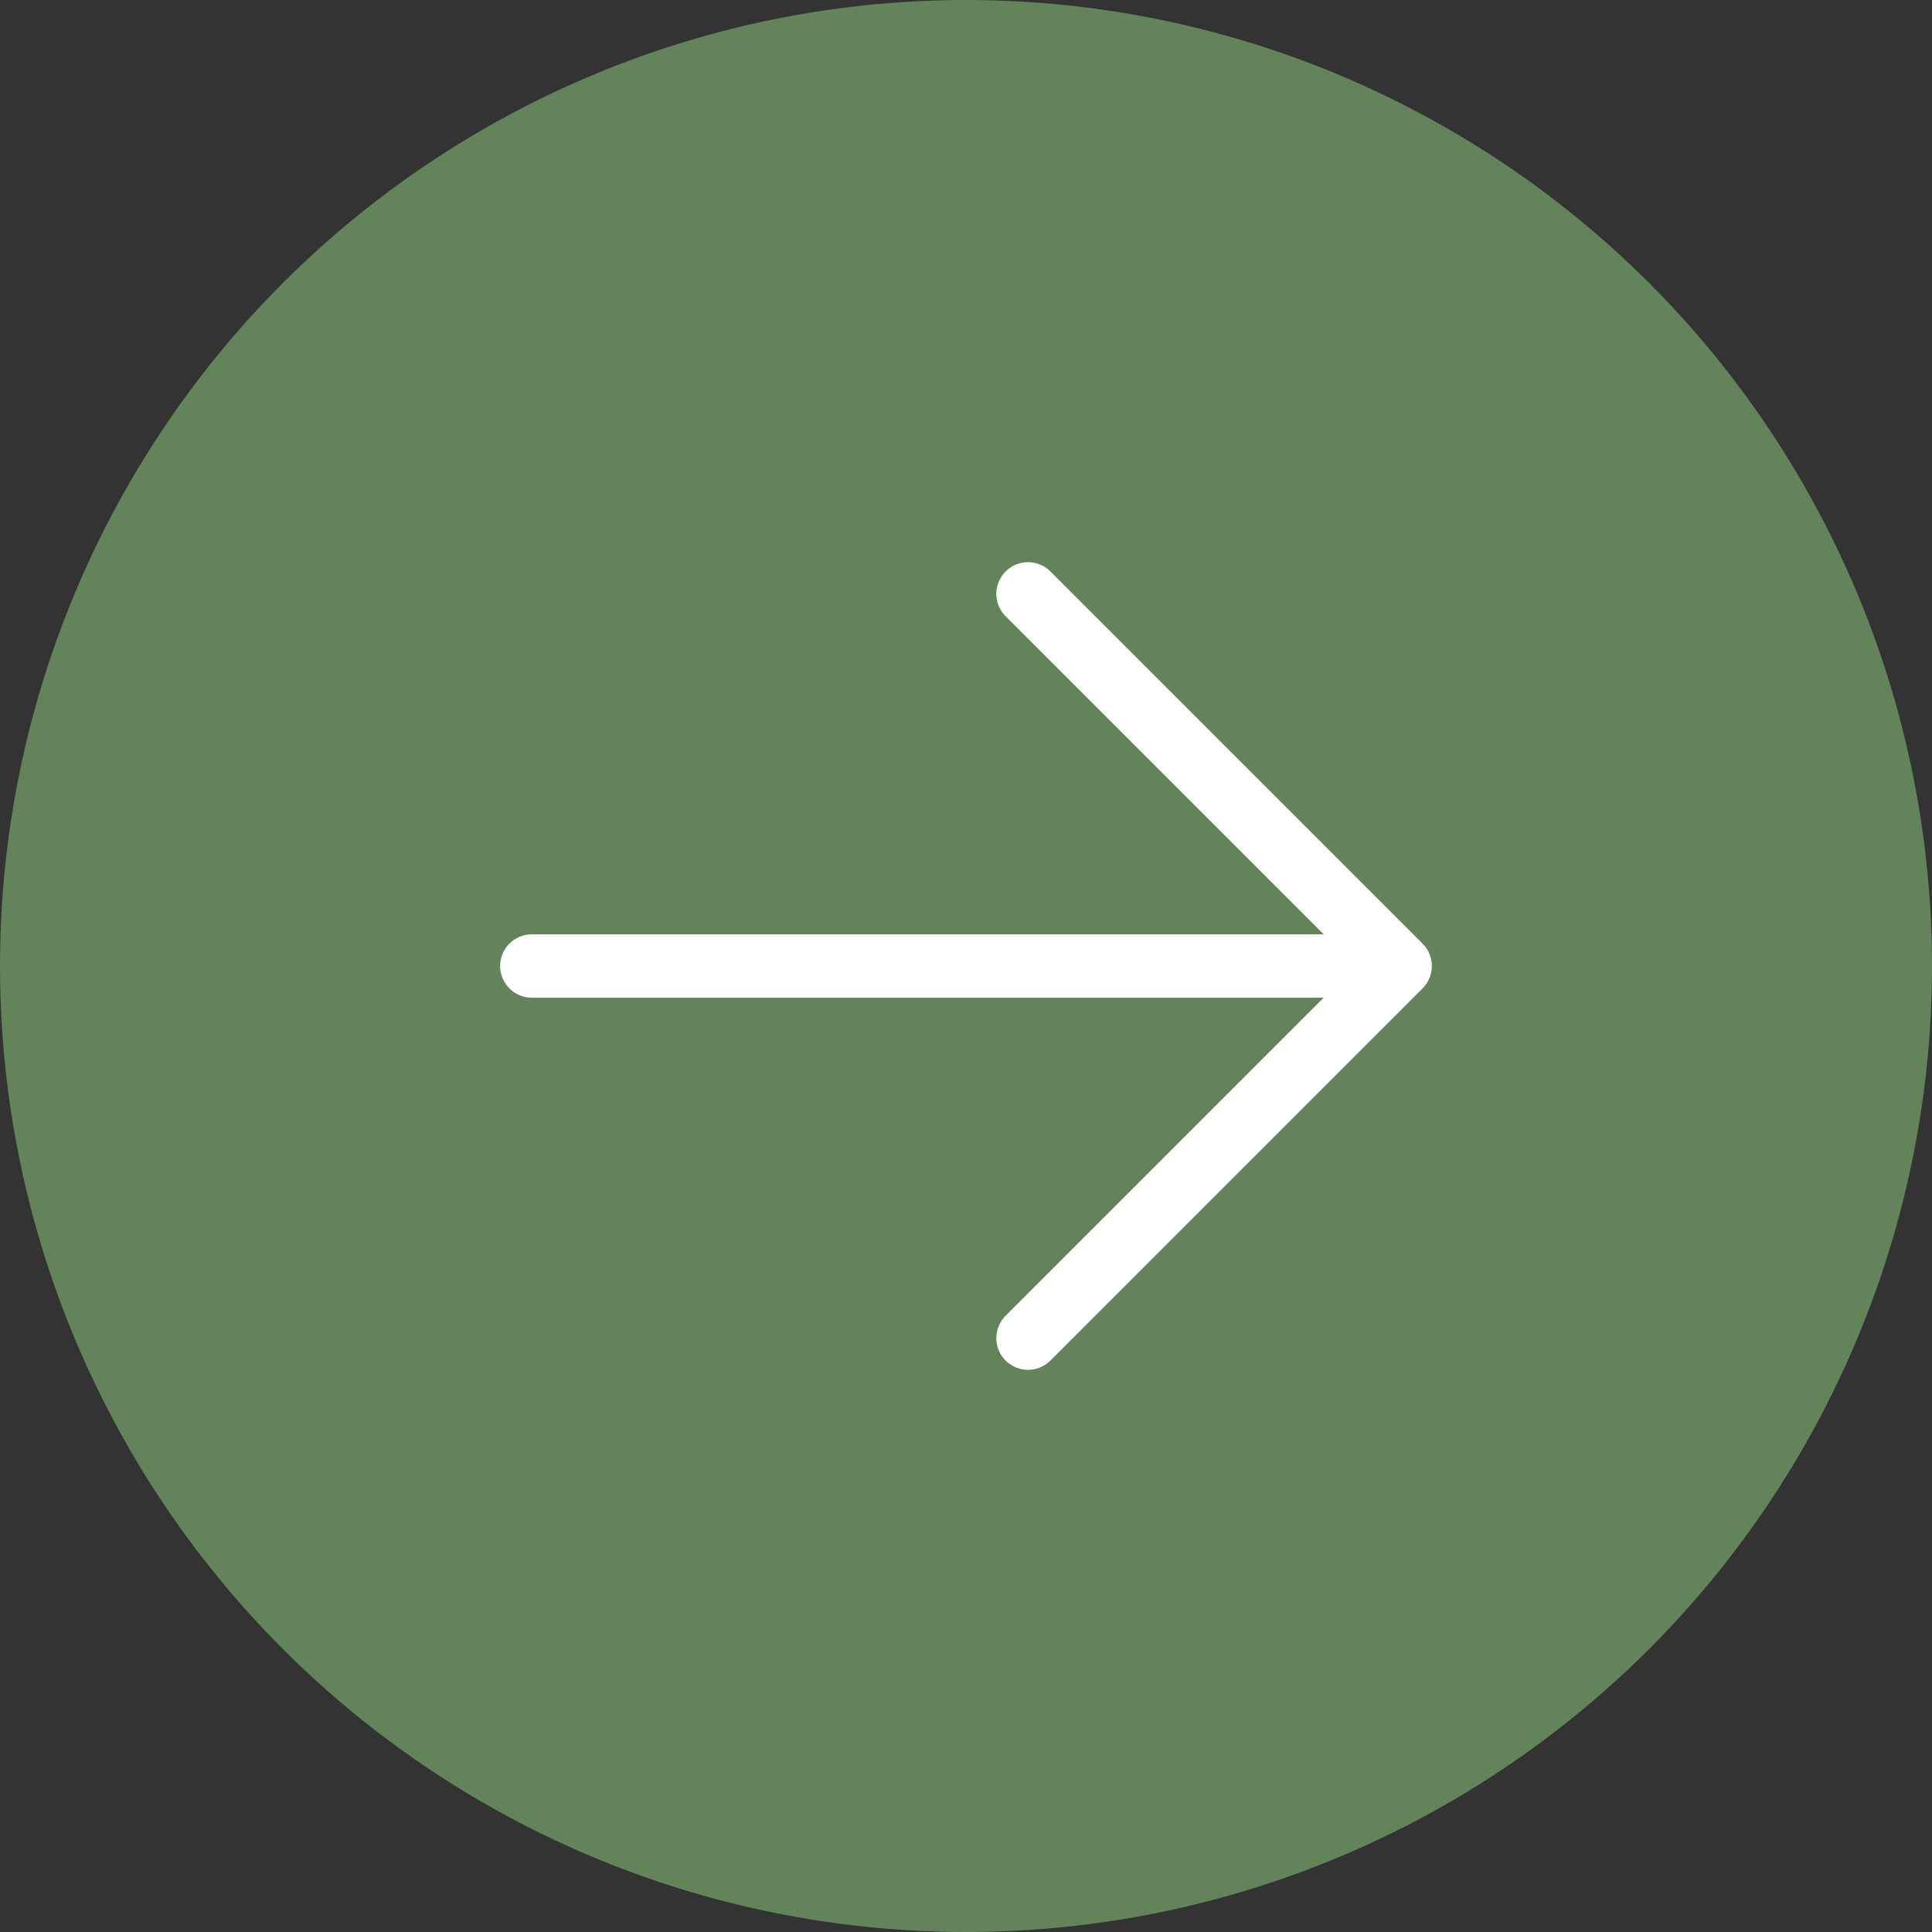
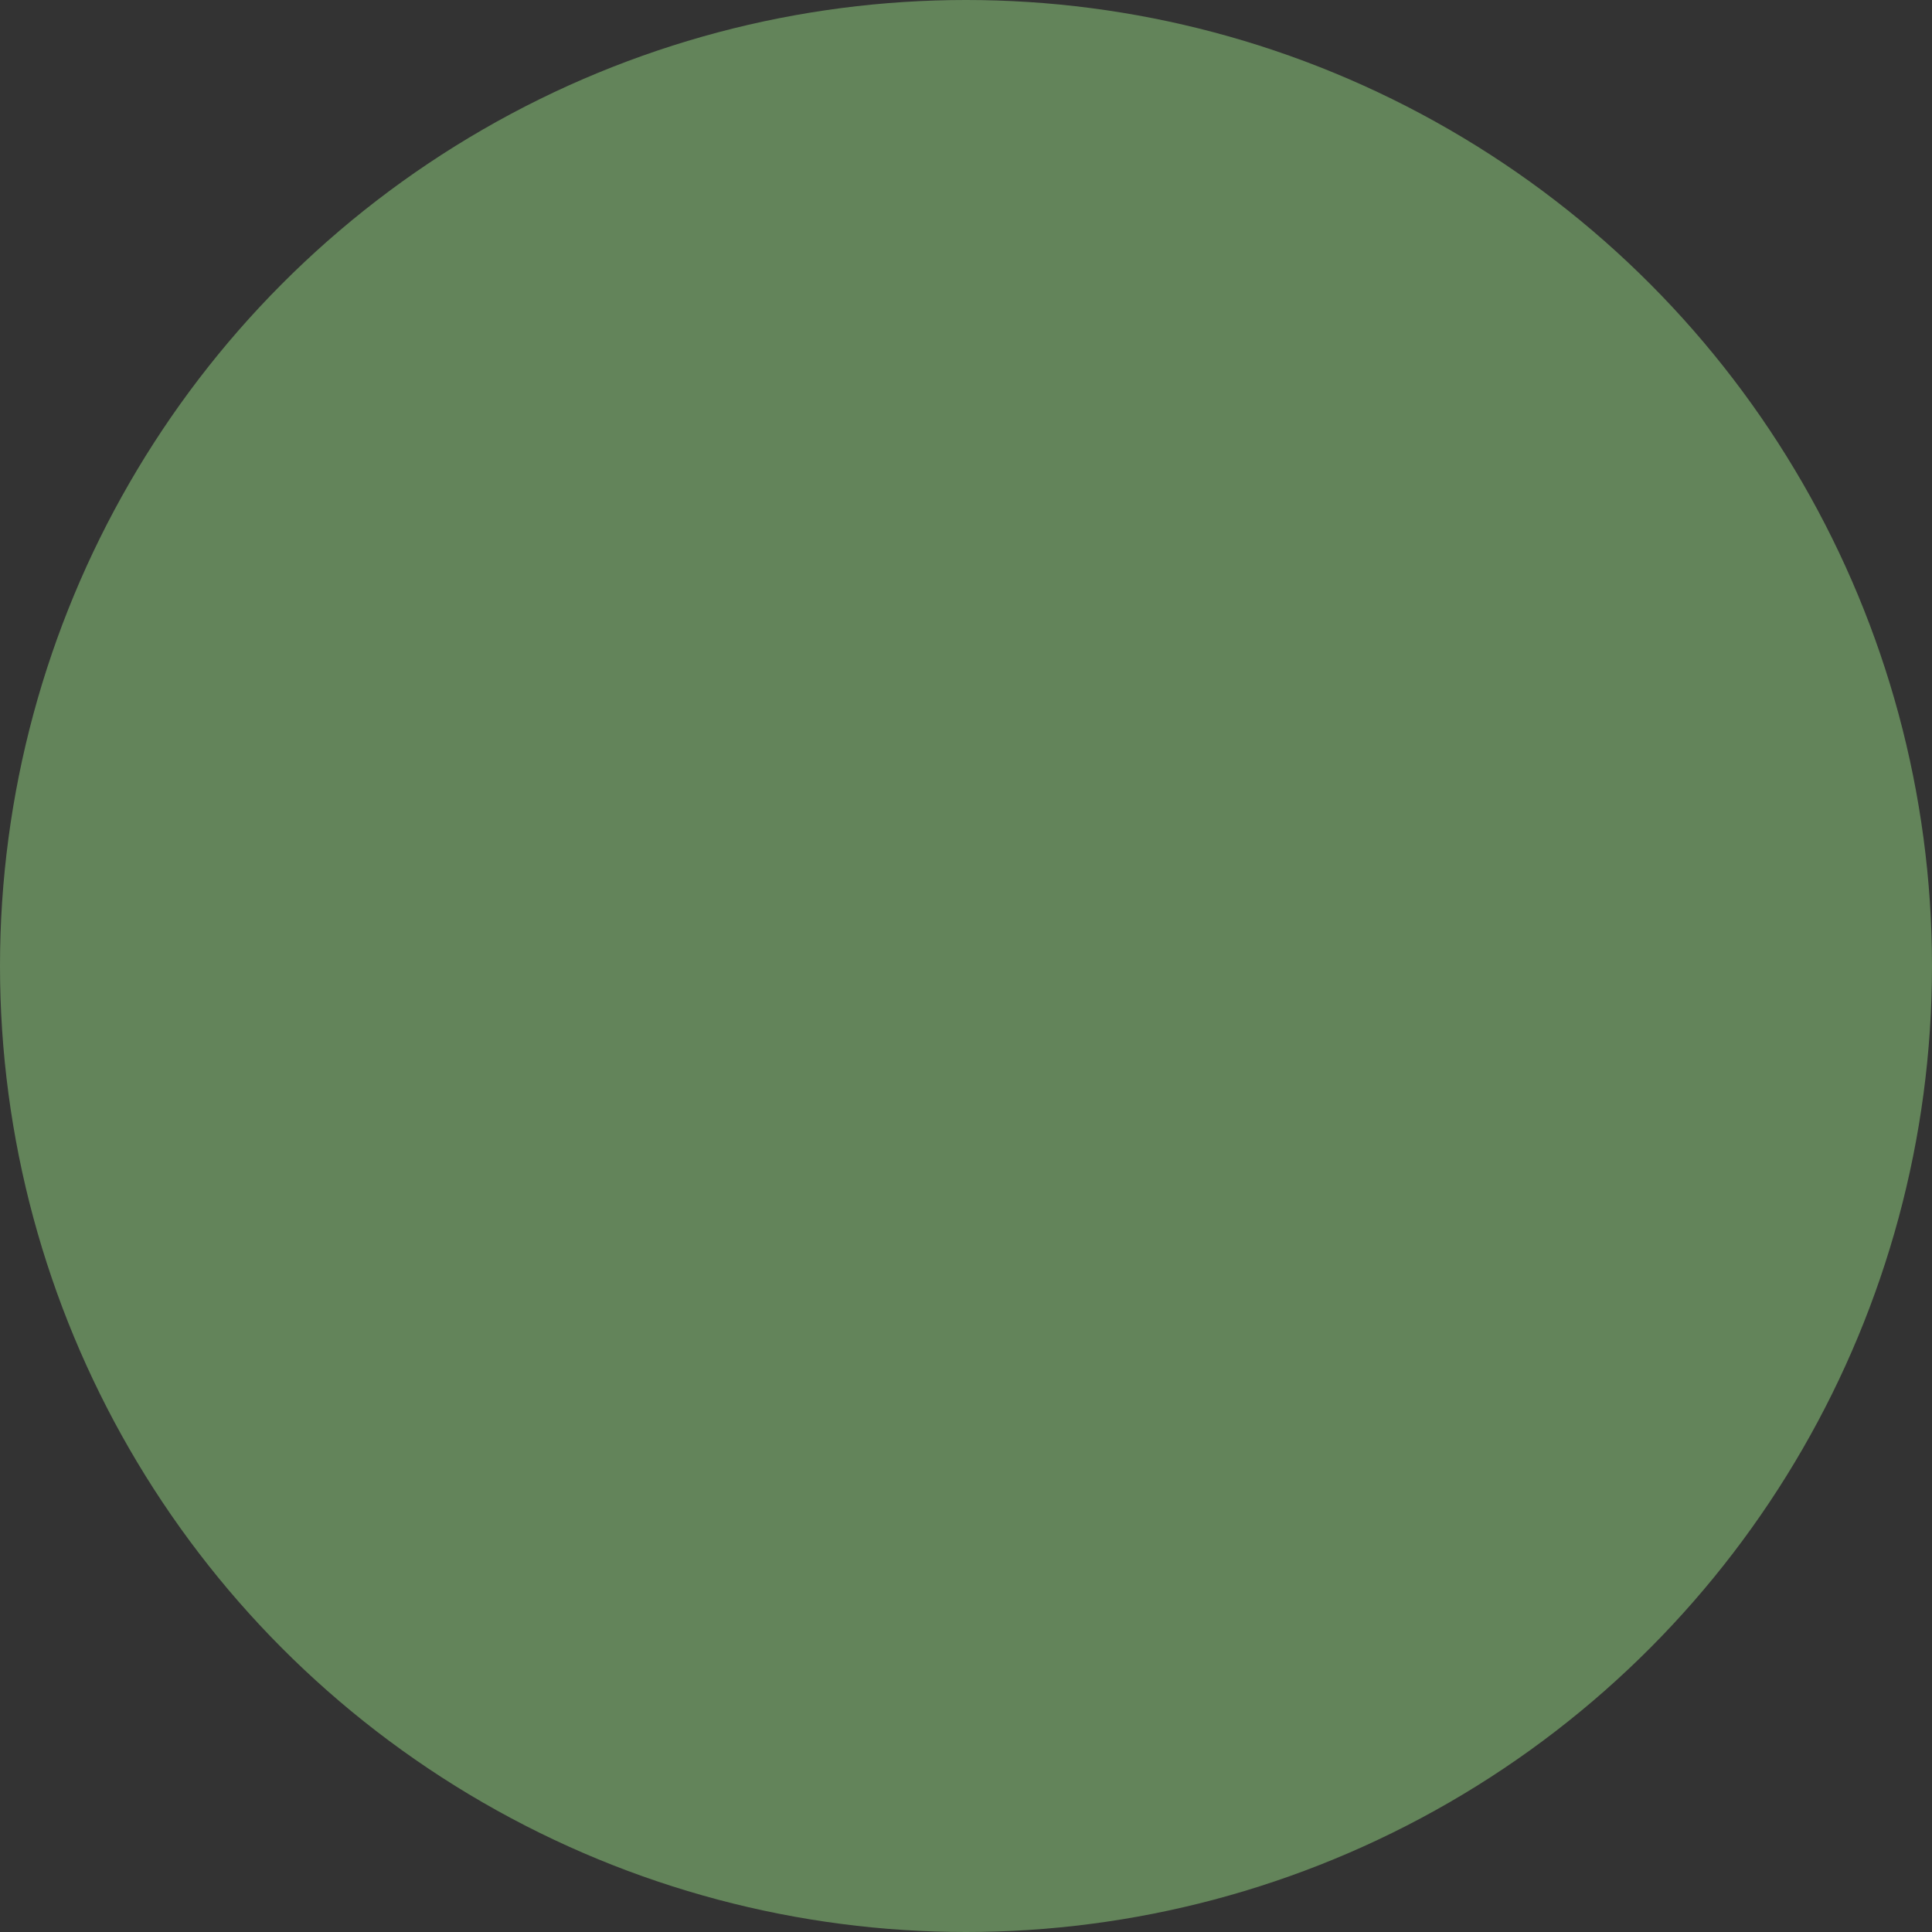
<svg xmlns="http://www.w3.org/2000/svg" width="61" height="61" viewBox="0 0 61 61" fill="none">
  <rect x="0" y="0" width="61" height="61" fill="#333333" stroke="none" />
  <circle cx="30.5" cy="30.5" r="30.5" transform="rotate(180 30.5 30.5)" fill="#63845A" />
-   <path d="M44.208 30.5H16.791M44.208 30.5L32.458 42.25M44.208 30.5L32.458 18.75" stroke="white" stroke-width="2" stroke-linecap="round" stroke-linejoin="round" />
</svg>